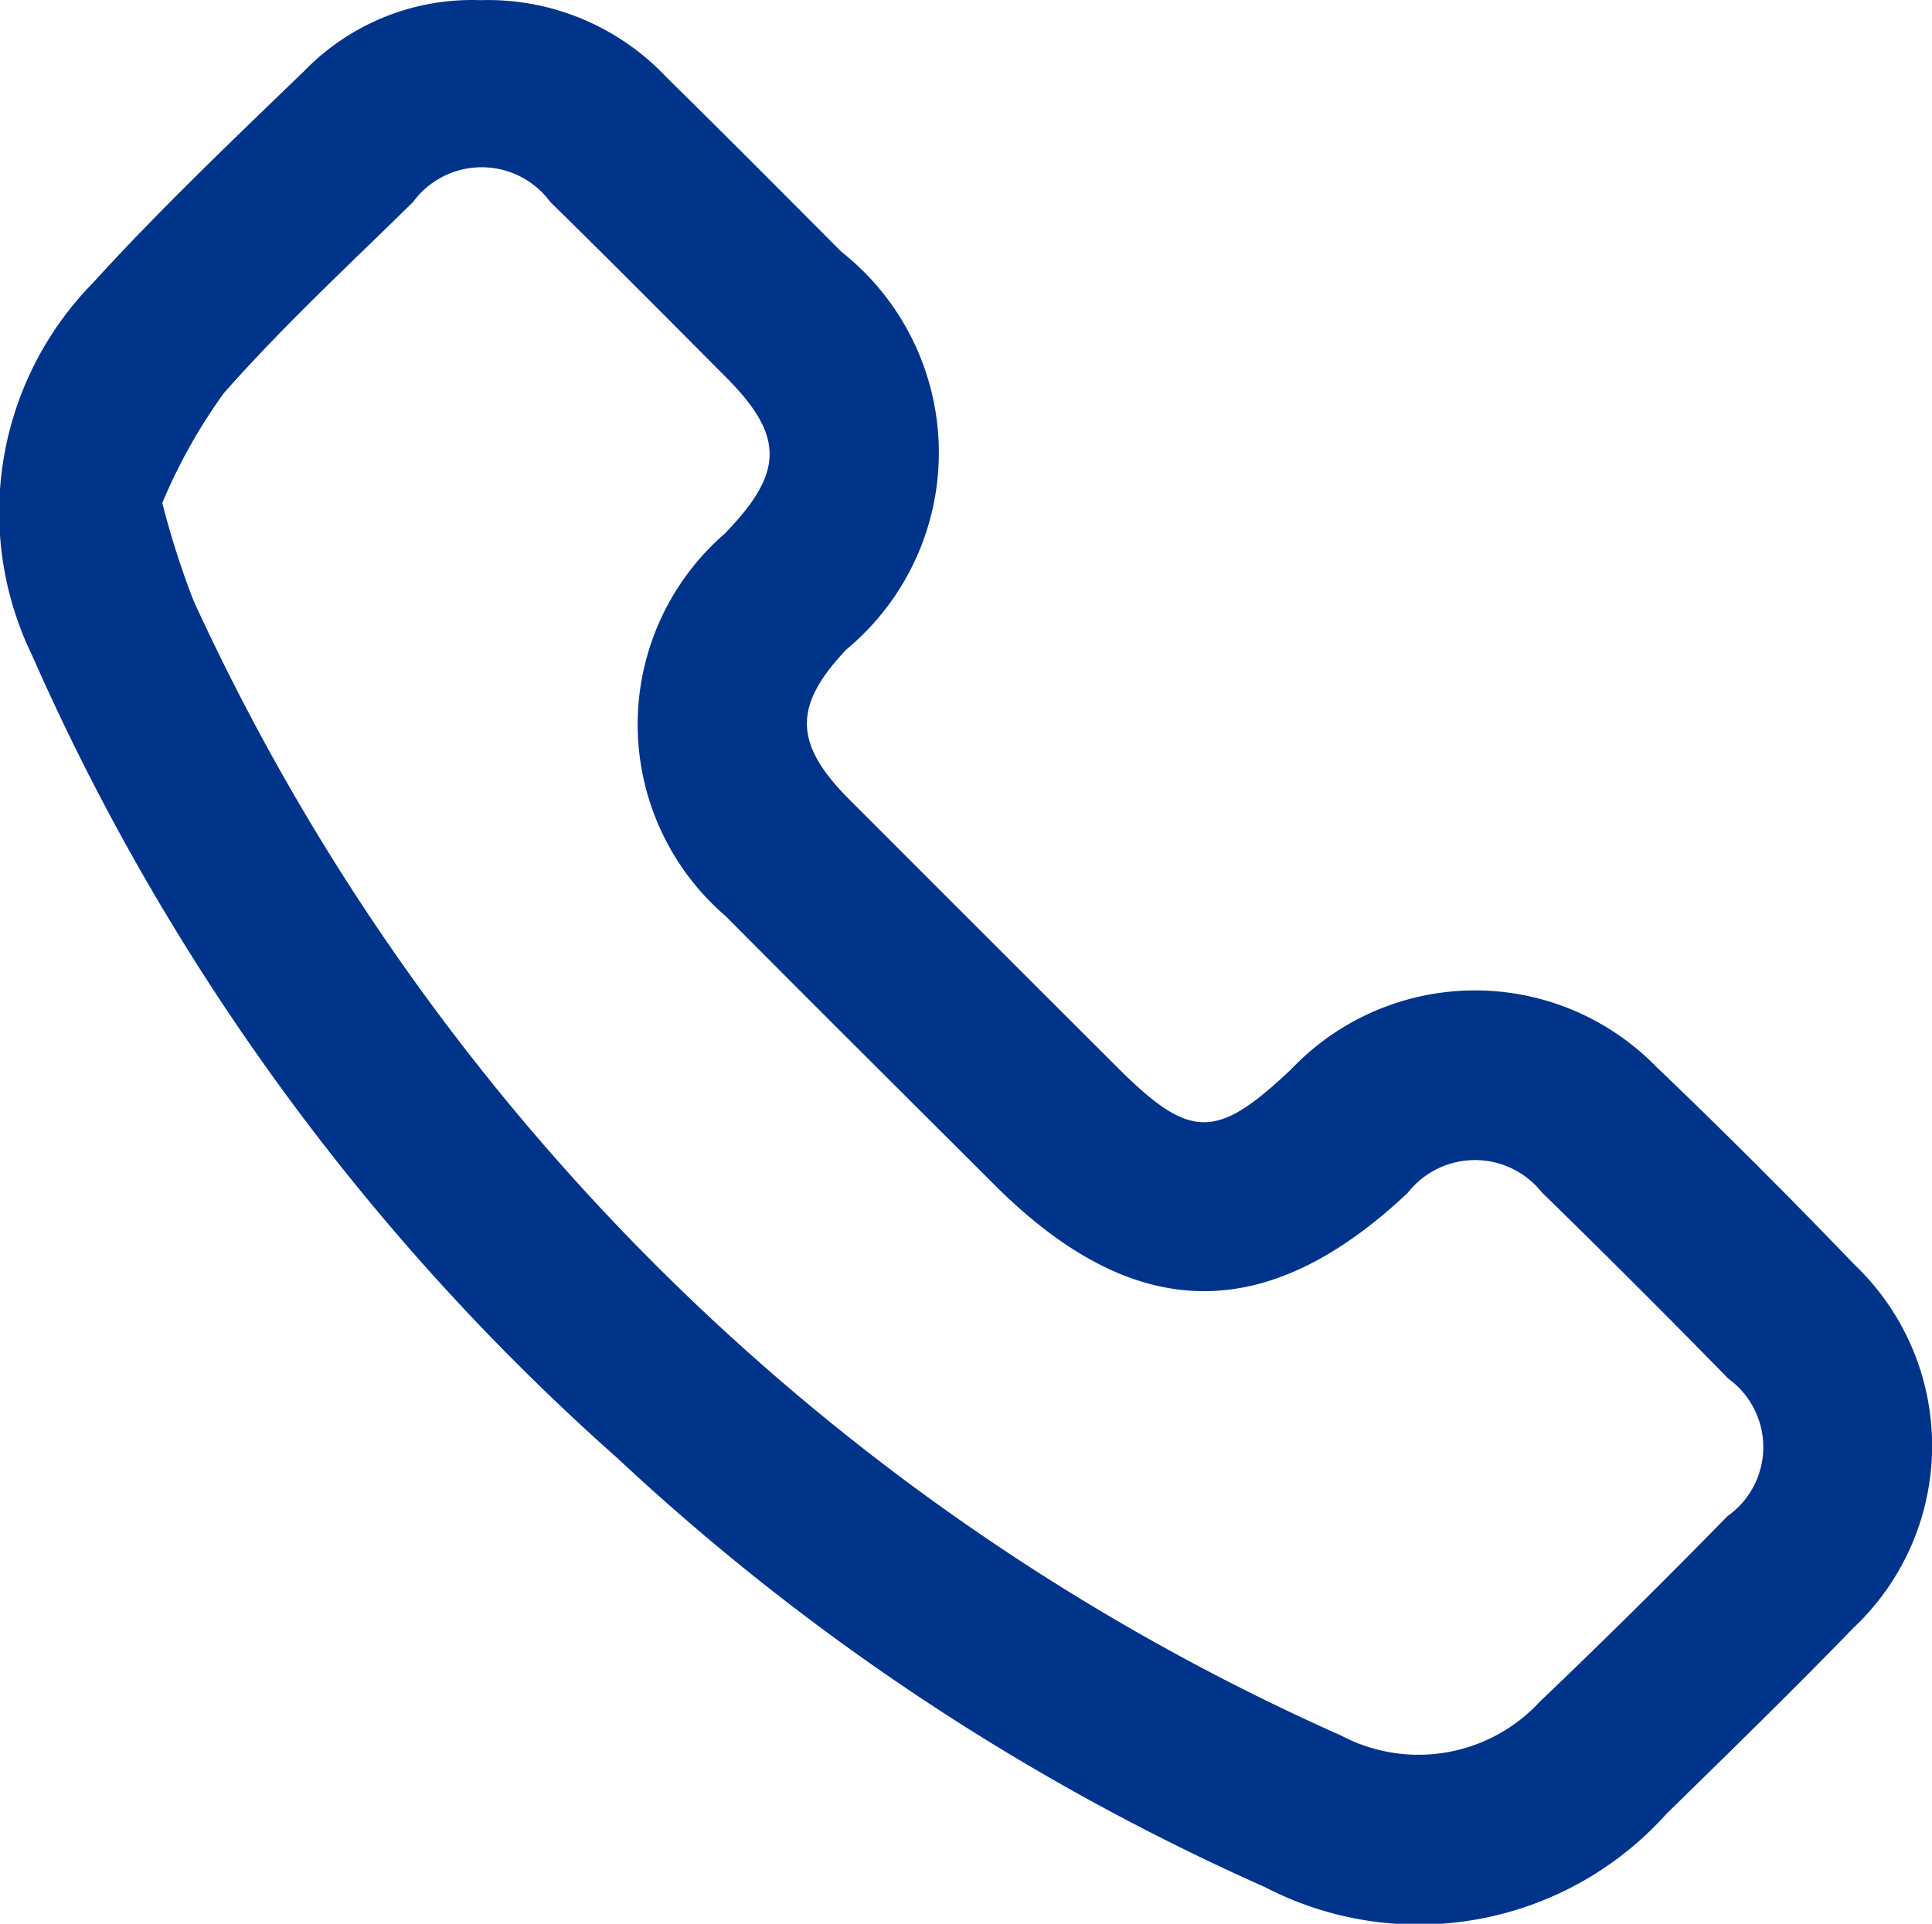
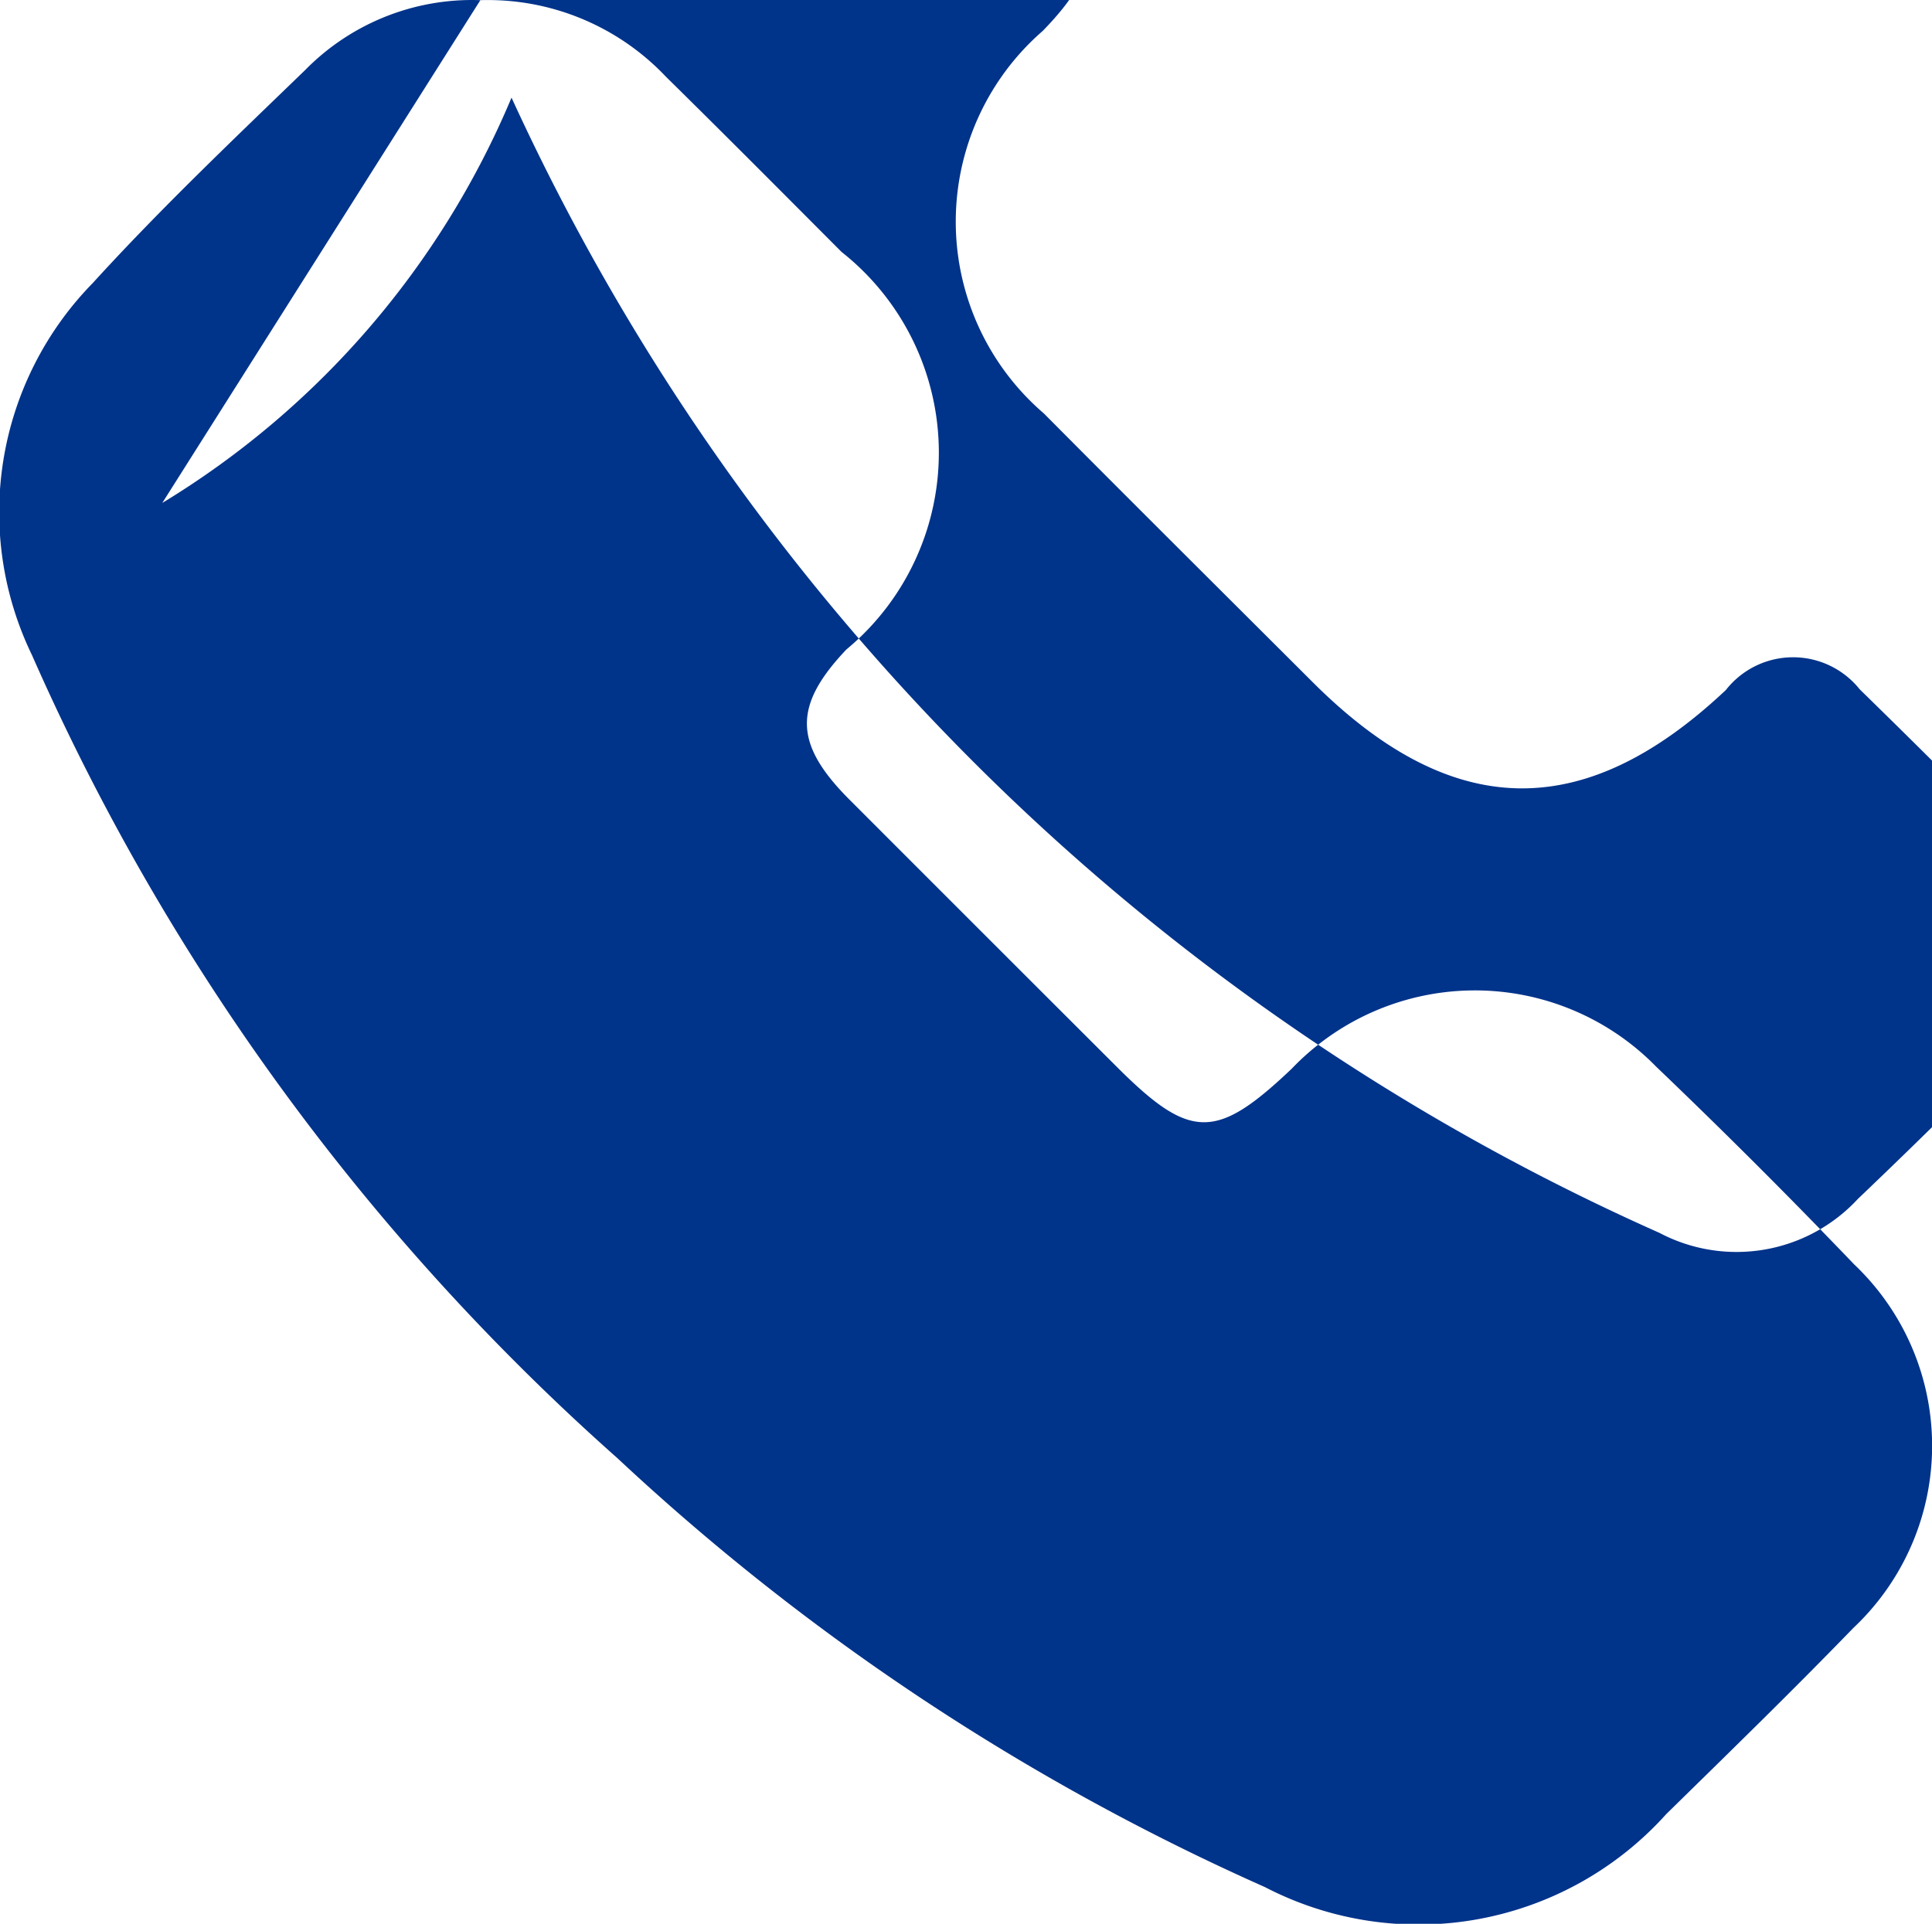
<svg xmlns="http://www.w3.org/2000/svg" width="24.55" height="24.449" viewBox="0 0 24.55 24.449">
-   <path id="Tracé_84" data-name="Tracé 84" d="M-2978.487,2678.743a2.971,2.971,0,0,0-2.226.888c-.916.886-1.842,1.766-2.7,2.708a4.164,4.164,0,0,0-.771,4.729,29.569,29.569,0,0,0,7.44,10.206,29.758,29.758,0,0,0,8.227,5.45,4.234,4.234,0,0,0,5.1-.929c.8-.784,1.6-1.563,2.377-2.365a3.178,3.178,0,0,0,.012-4.618q-1.23-1.283-2.515-2.512a3.221,3.221,0,0,0-4.634.023c-.959.911-1.288.909-2.217-.018q-1.708-1.705-3.415-3.414c-.7-.706-.7-1.185-.028-1.895a3.25,3.25,0,0,0-.06-5.053c-.742-.744-1.483-1.49-2.232-2.227A3.114,3.114,0,0,0-2978.487,2678.743Zm-4.042,6.39a6.993,6.993,0,0,1,.781-1.394c.753-.854,1.592-1.631,2.406-2.431a1.082,1.082,0,0,1,1.744,0c.751.736,1.491,1.482,2.232,2.227s.744,1.207-.017,1.989a3.212,3.212,0,0,0,.014,4.861c1.134,1.142,2.276,2.277,3.416,3.415,1.768,1.766,3.446,1.8,5.251.1a1.084,1.084,0,0,1,1.7-.009q1.2,1.172,2.373,2.371a1.074,1.074,0,0,1-.01,1.747c-.783.8-1.576,1.587-2.385,2.358a2.1,2.1,0,0,1-2.523.432,29.006,29.006,0,0,1-14.586-14.427A11.006,11.006,0,0,1-2982.529,2685.133Z" transform="translate(2984.591 -2678.741)" fill="#00338a" />
+   <path id="Tracé_84" data-name="Tracé 84" d="M-2978.487,2678.743a2.971,2.971,0,0,0-2.226.888c-.916.886-1.842,1.766-2.7,2.708a4.164,4.164,0,0,0-.771,4.729,29.569,29.569,0,0,0,7.44,10.206,29.758,29.758,0,0,0,8.227,5.45,4.234,4.234,0,0,0,5.1-.929c.8-.784,1.6-1.563,2.377-2.365a3.178,3.178,0,0,0,.012-4.618q-1.23-1.283-2.515-2.512a3.221,3.221,0,0,0-4.634.023c-.959.911-1.288.909-2.217-.018q-1.708-1.705-3.415-3.414c-.7-.706-.7-1.185-.028-1.895a3.25,3.25,0,0,0-.06-5.053c-.742-.744-1.483-1.49-2.232-2.227A3.114,3.114,0,0,0-2978.487,2678.743Za6.993,6.993,0,0,1,.781-1.394c.753-.854,1.592-1.631,2.406-2.431a1.082,1.082,0,0,1,1.744,0c.751.736,1.491,1.482,2.232,2.227s.744,1.207-.017,1.989a3.212,3.212,0,0,0,.014,4.861c1.134,1.142,2.276,2.277,3.416,3.415,1.768,1.766,3.446,1.8,5.251.1a1.084,1.084,0,0,1,1.7-.009q1.2,1.172,2.373,2.371a1.074,1.074,0,0,1-.01,1.747c-.783.8-1.576,1.587-2.385,2.358a2.1,2.1,0,0,1-2.523.432,29.006,29.006,0,0,1-14.586-14.427A11.006,11.006,0,0,1-2982.529,2685.133Z" transform="translate(2984.591 -2678.741)" fill="#00338a" />
</svg>